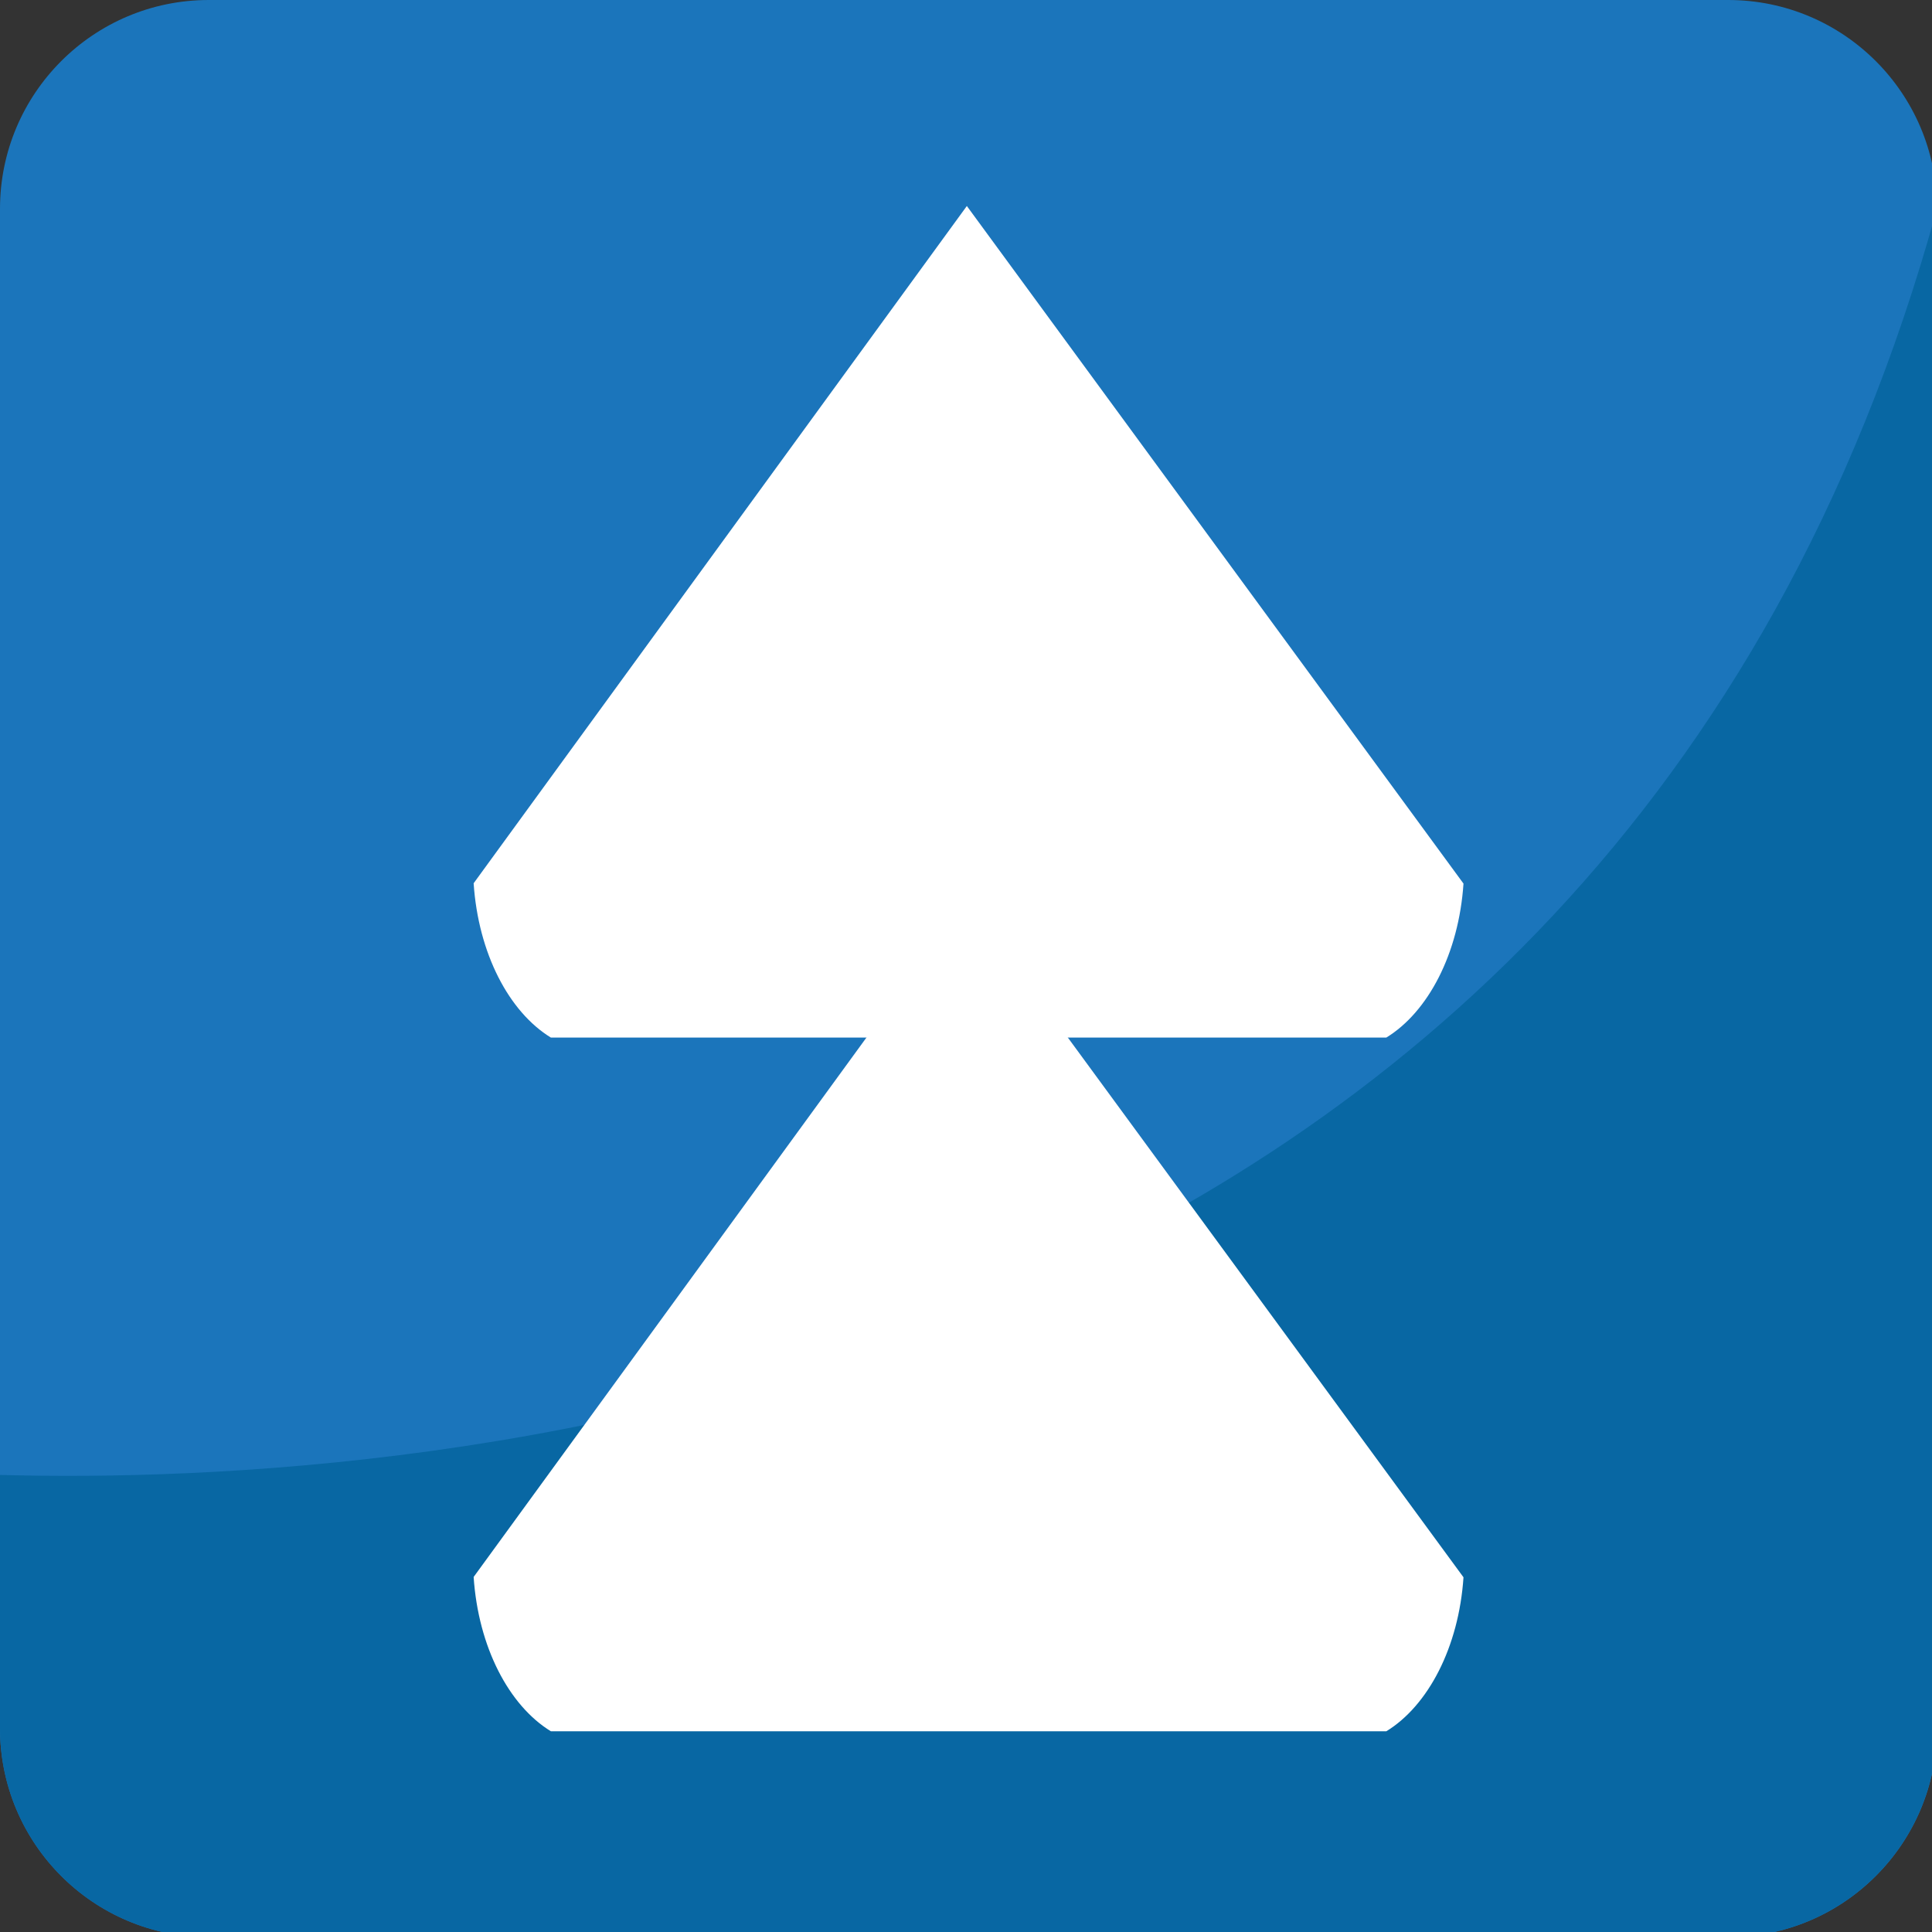
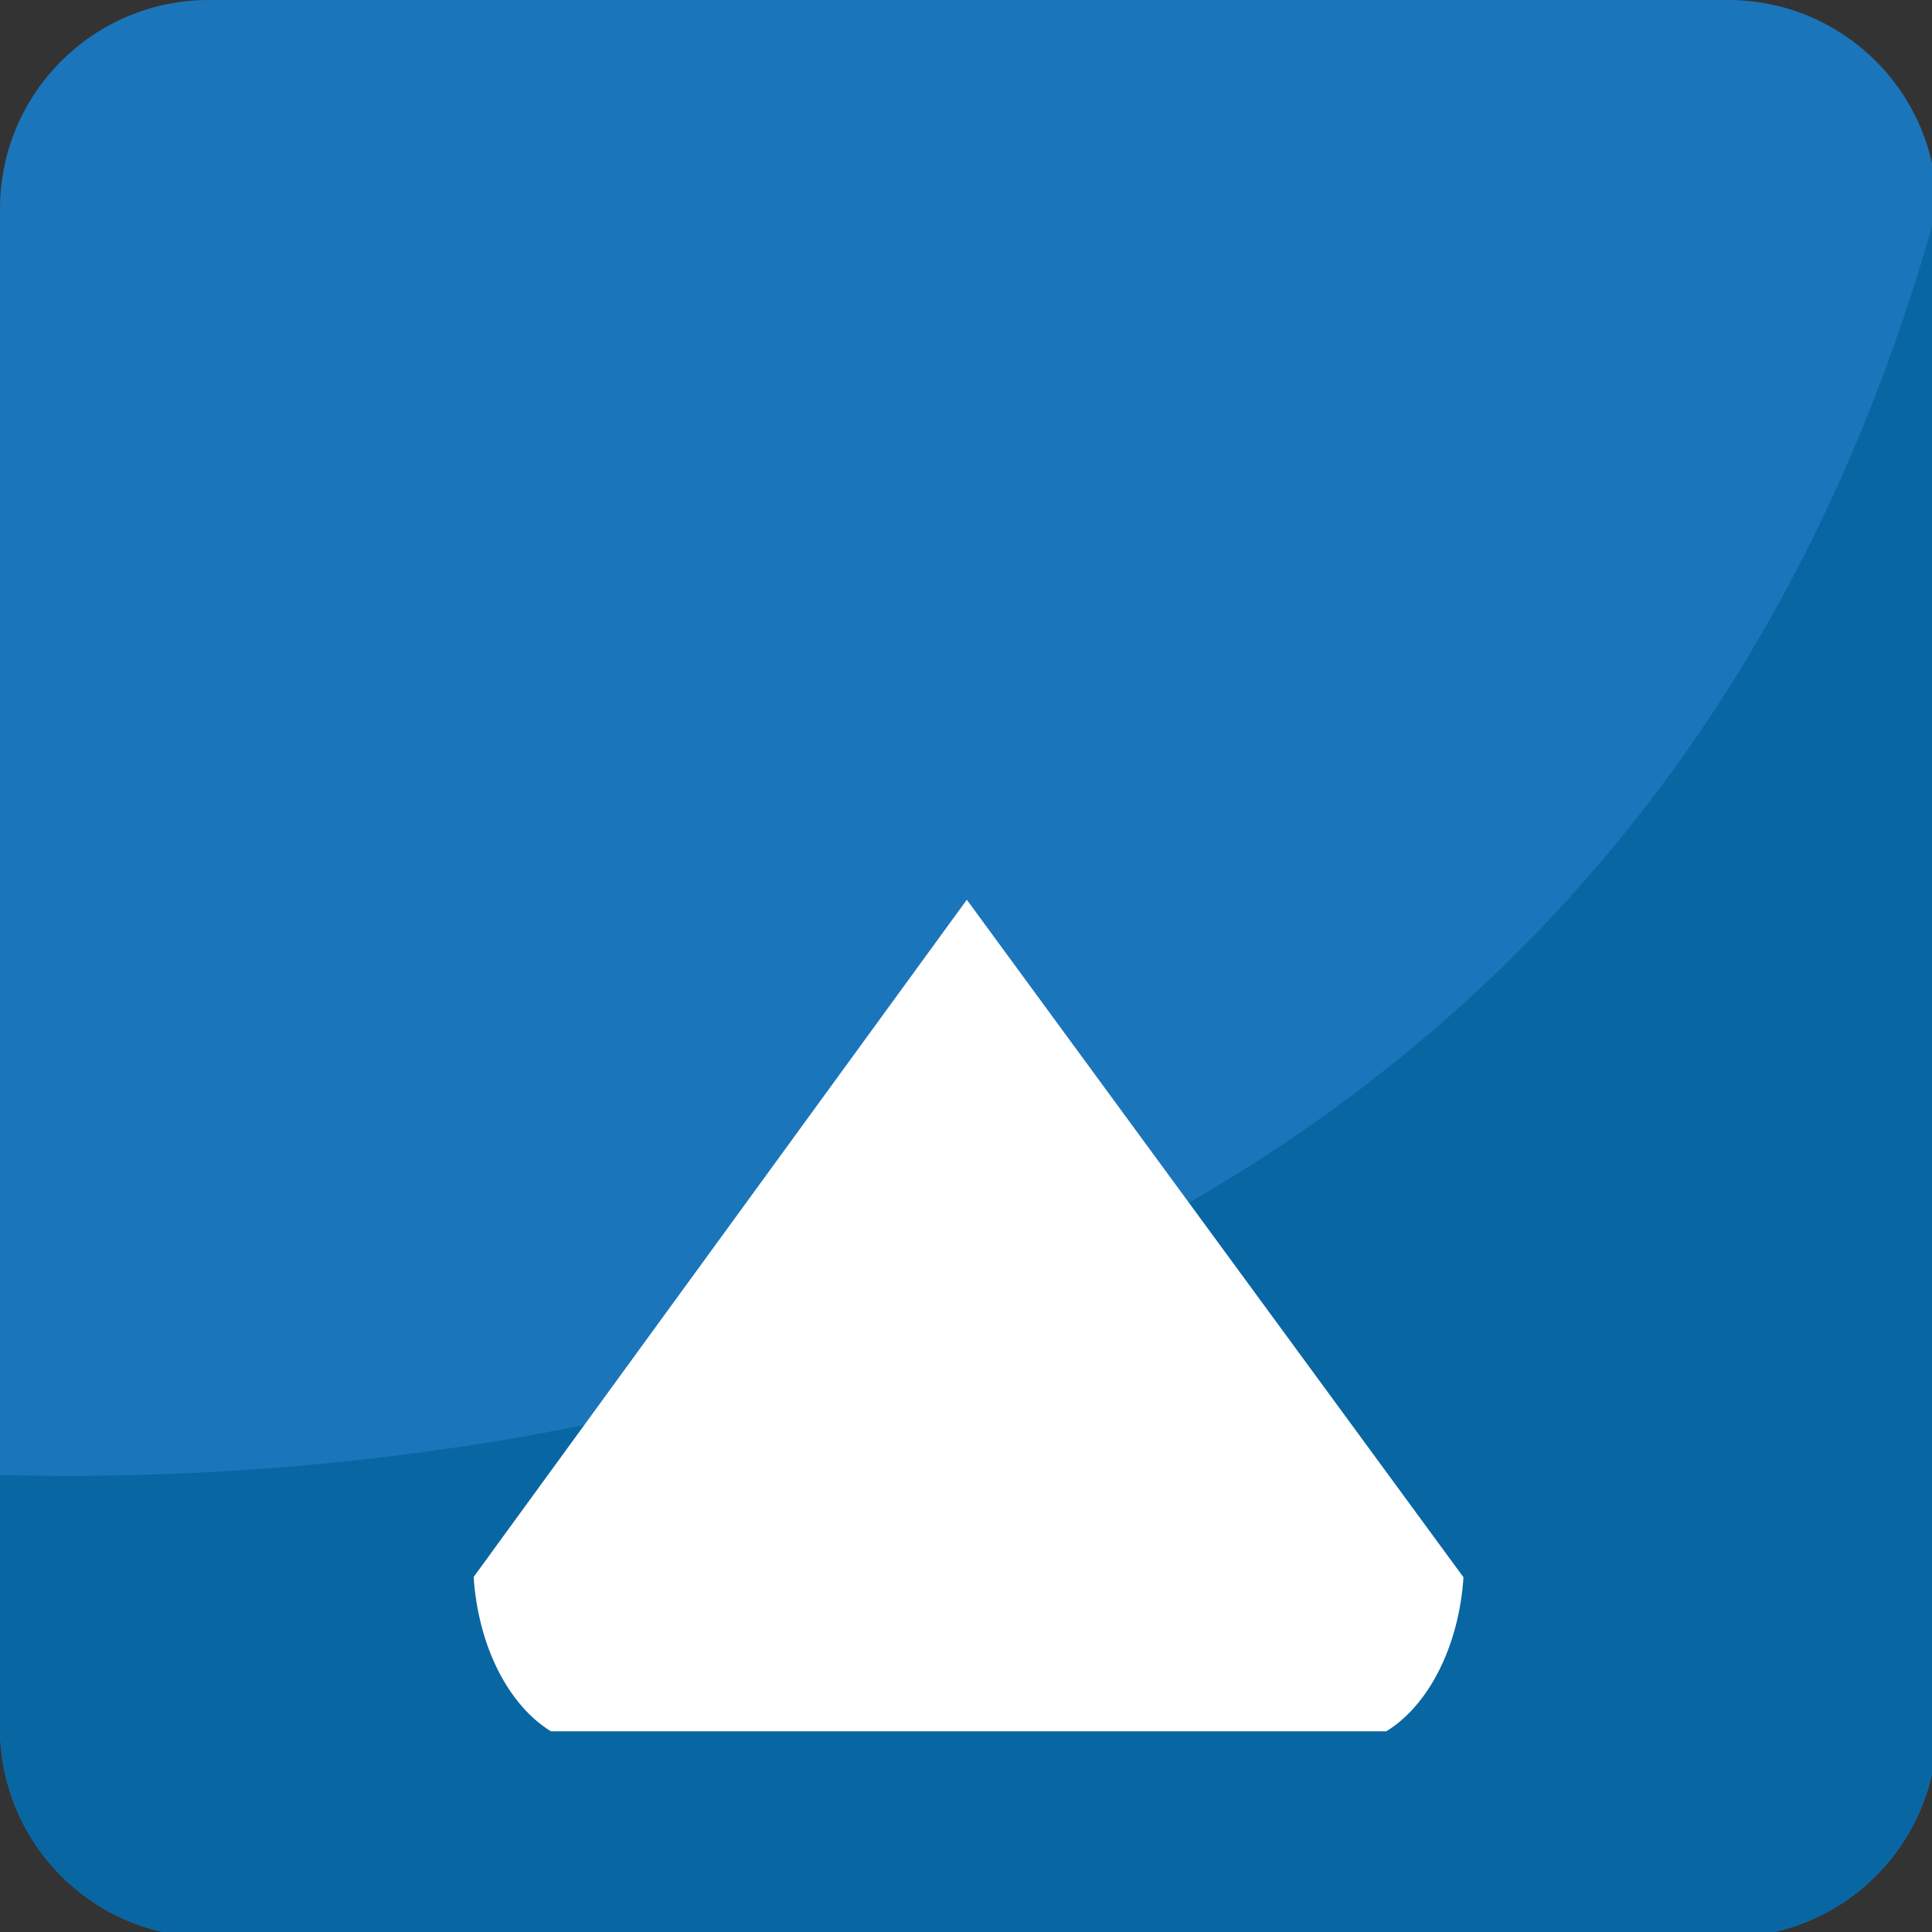
<svg xmlns="http://www.w3.org/2000/svg" viewBox="0 0 64 64" enable-background="new 0 0 64 64">
  <rect x="0" y="0" width="64" height="64" fill="#333333" stroke="none" />
  <path fill="#1b75bb" d="M64.166,57.248c0,3.823-3.095,6.922-6.918,6.922H6.914C3.096,64.17,0,61.071,0,57.248V6.918    C0,3.098,3.096,0,6.914,0h50.334c3.823,0,6.918,3.098,6.918,6.918V57.248z" />
  <path fill="#0867a3" d="m0 48.859v8.389c0 3.823 3.096 6.922 6.914 6.922h50.33c3.823 0 6.918-3.099 6.918-6.922v-50.33c-10.958 39.801-50.35 42.32-64.17 41.941" />
  <g fill="#fff">
    <path d="m48.48 52.25c-.156 2.317-1.171 4.253-2.557 5.101h-27.674c-1.39-.852-2.405-2.791-2.559-5.112l16.337-22.434 16.453 22.445" />
-     <path d="m48.48 29.27c-.156 2.318-1.171 4.253-2.557 5.101h-27.674c-1.39-.852-2.405-2.791-2.559-5.112l16.338-22.435 16.452 22.446" />
  </g>
</svg>